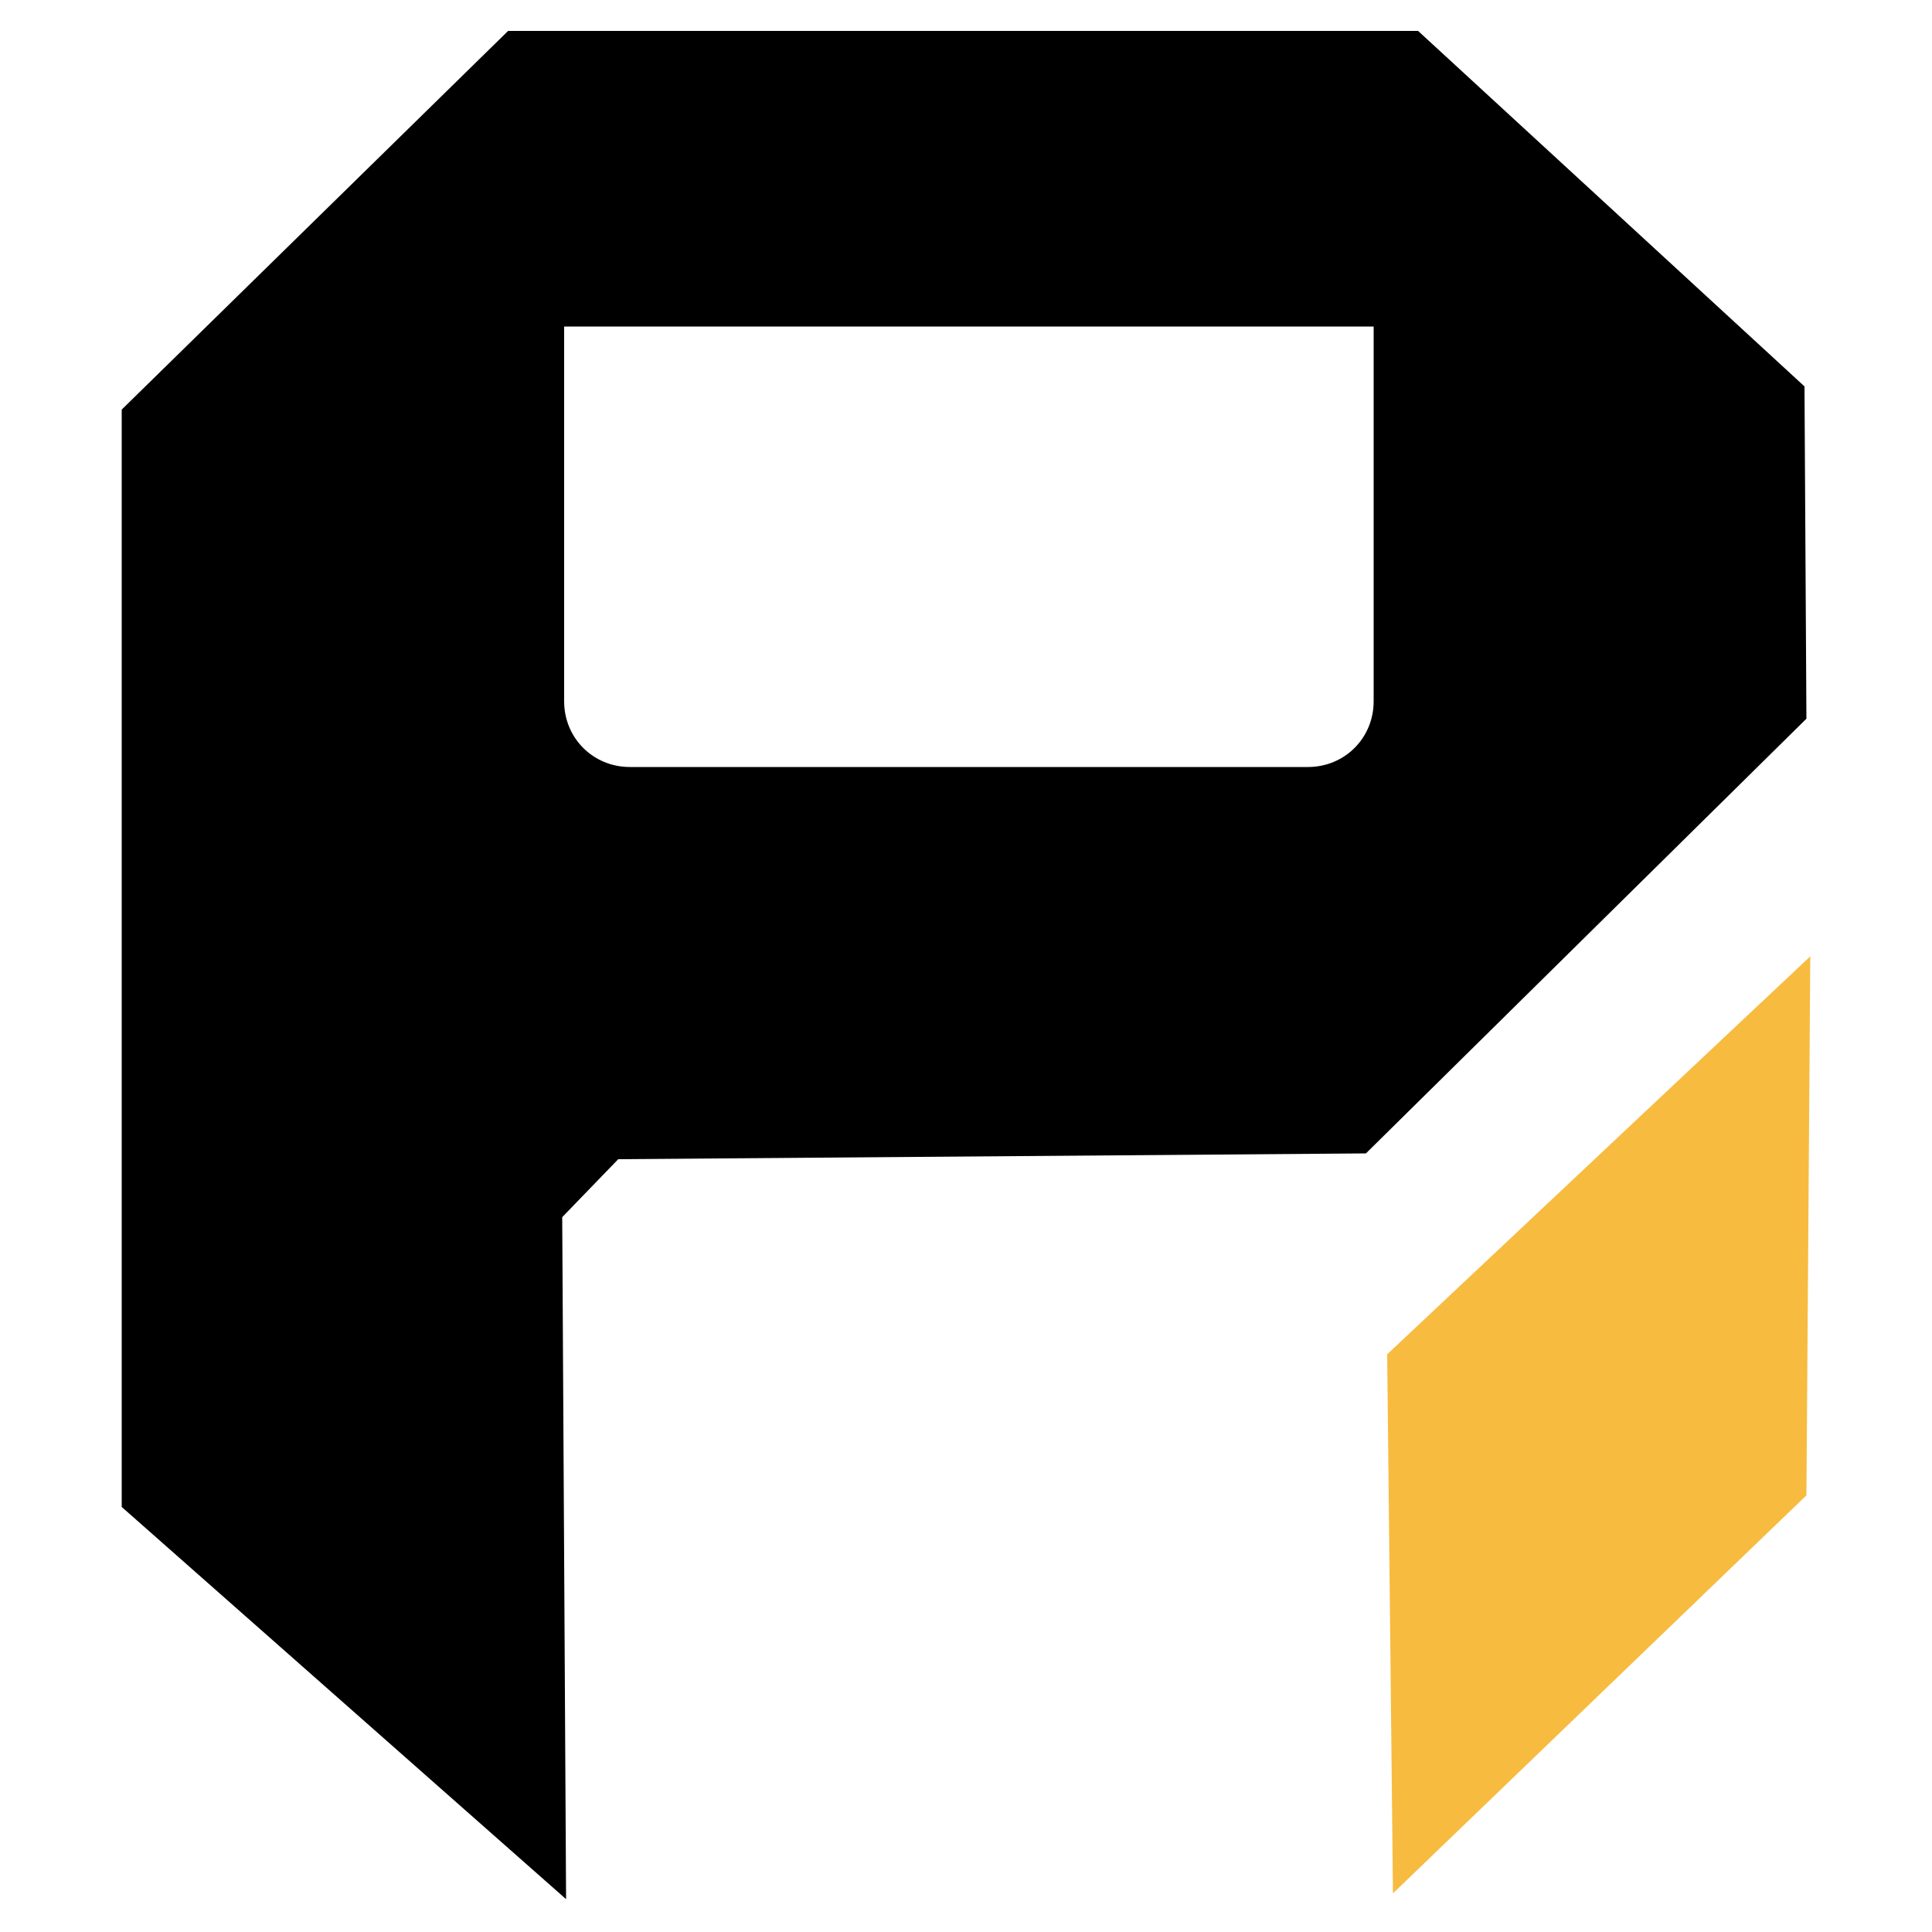
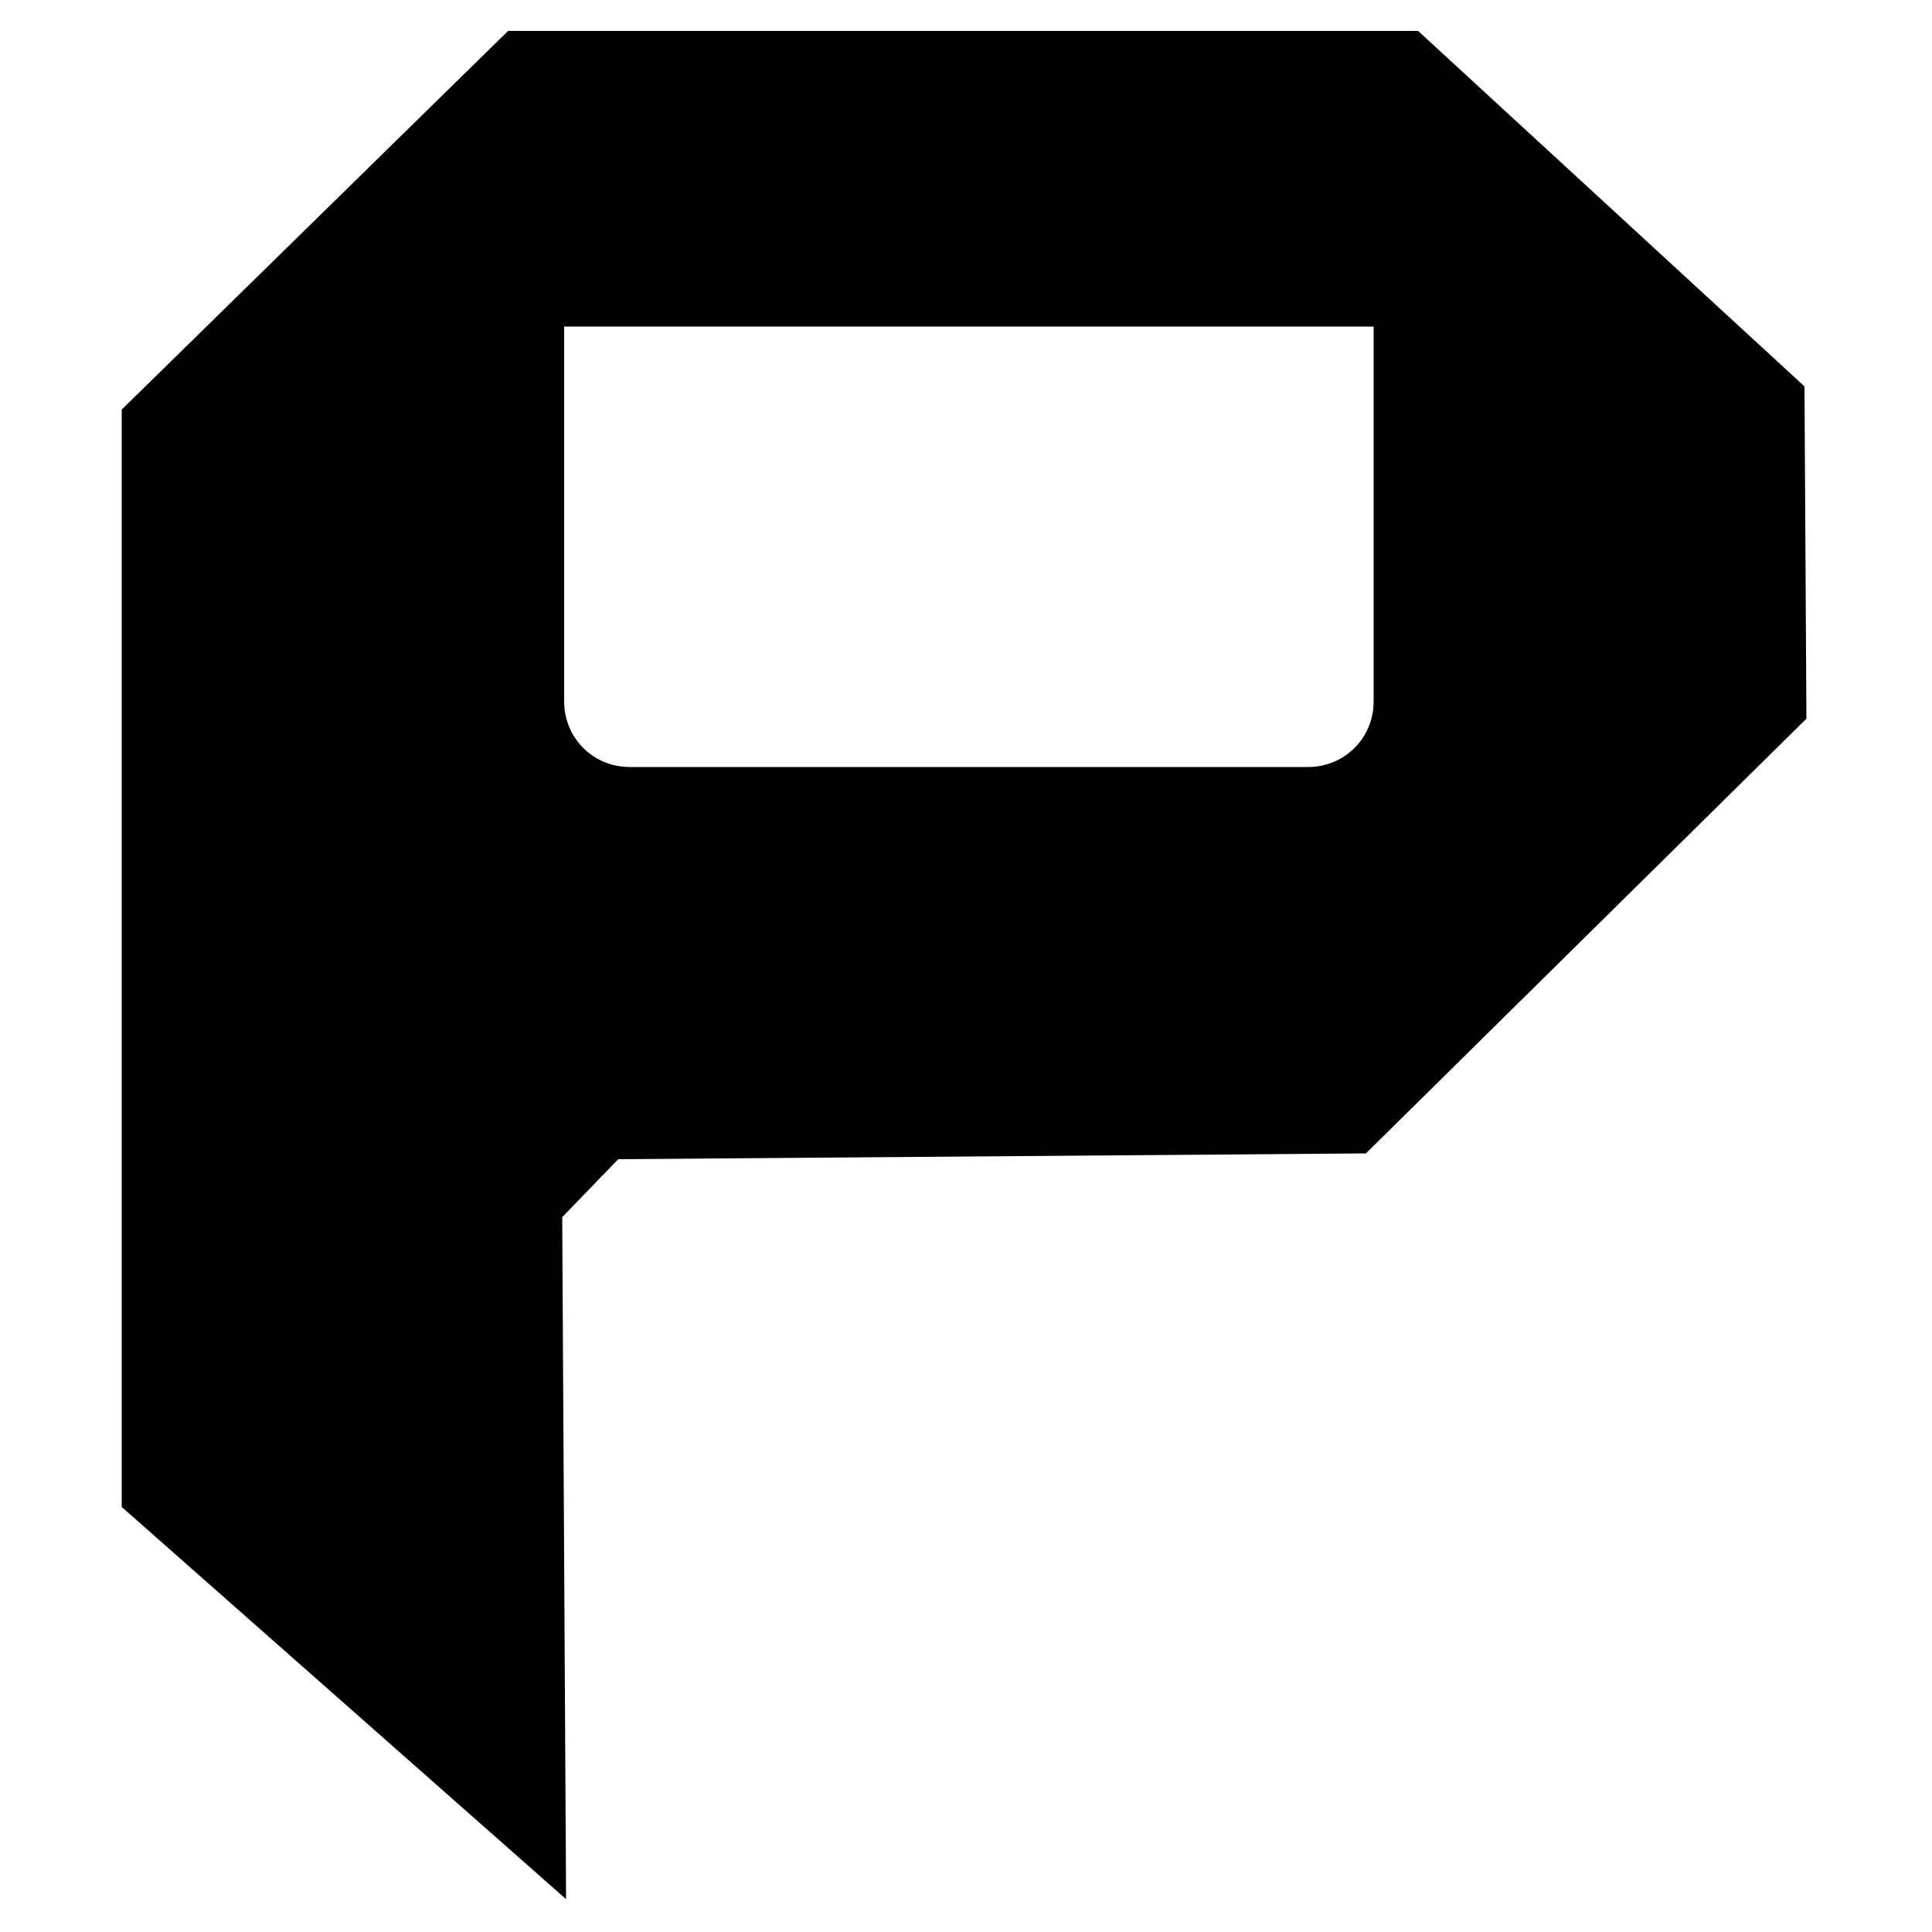
<svg xmlns="http://www.w3.org/2000/svg" version="1.1" id="Layer_1" x="0px" y="0px" viewBox="0 0 100 100" style="enable-background:new 0 0 100 100;" xml:space="preserve">
  <style type="text/css">
	.st0{fill-rule:evenodd;clip-rule:evenodd;}
	.st1{fill-rule:evenodd;clip-rule:evenodd;fill:#F7BB3F;}
</style>
  <g>
    <path class="st0" d="M29.2,16.9h41.9v19.4c0,1.9-1.5,3.4-3.4,3.4H32.6c-1.9,0-3.4-1.5-3.4-3.4V16.9z M29.1,63l0.2,35.3L6.3,78V21.2   l20-19.6h47.1l20,18.4l0.1,17.2L70.7,59.7L32,60L29.1,63z" />
-     <polygon class="st1" points="72.1,98 71.8,70.1 93.7,49.5 93.5,77.4  " />
  </g>
</svg>